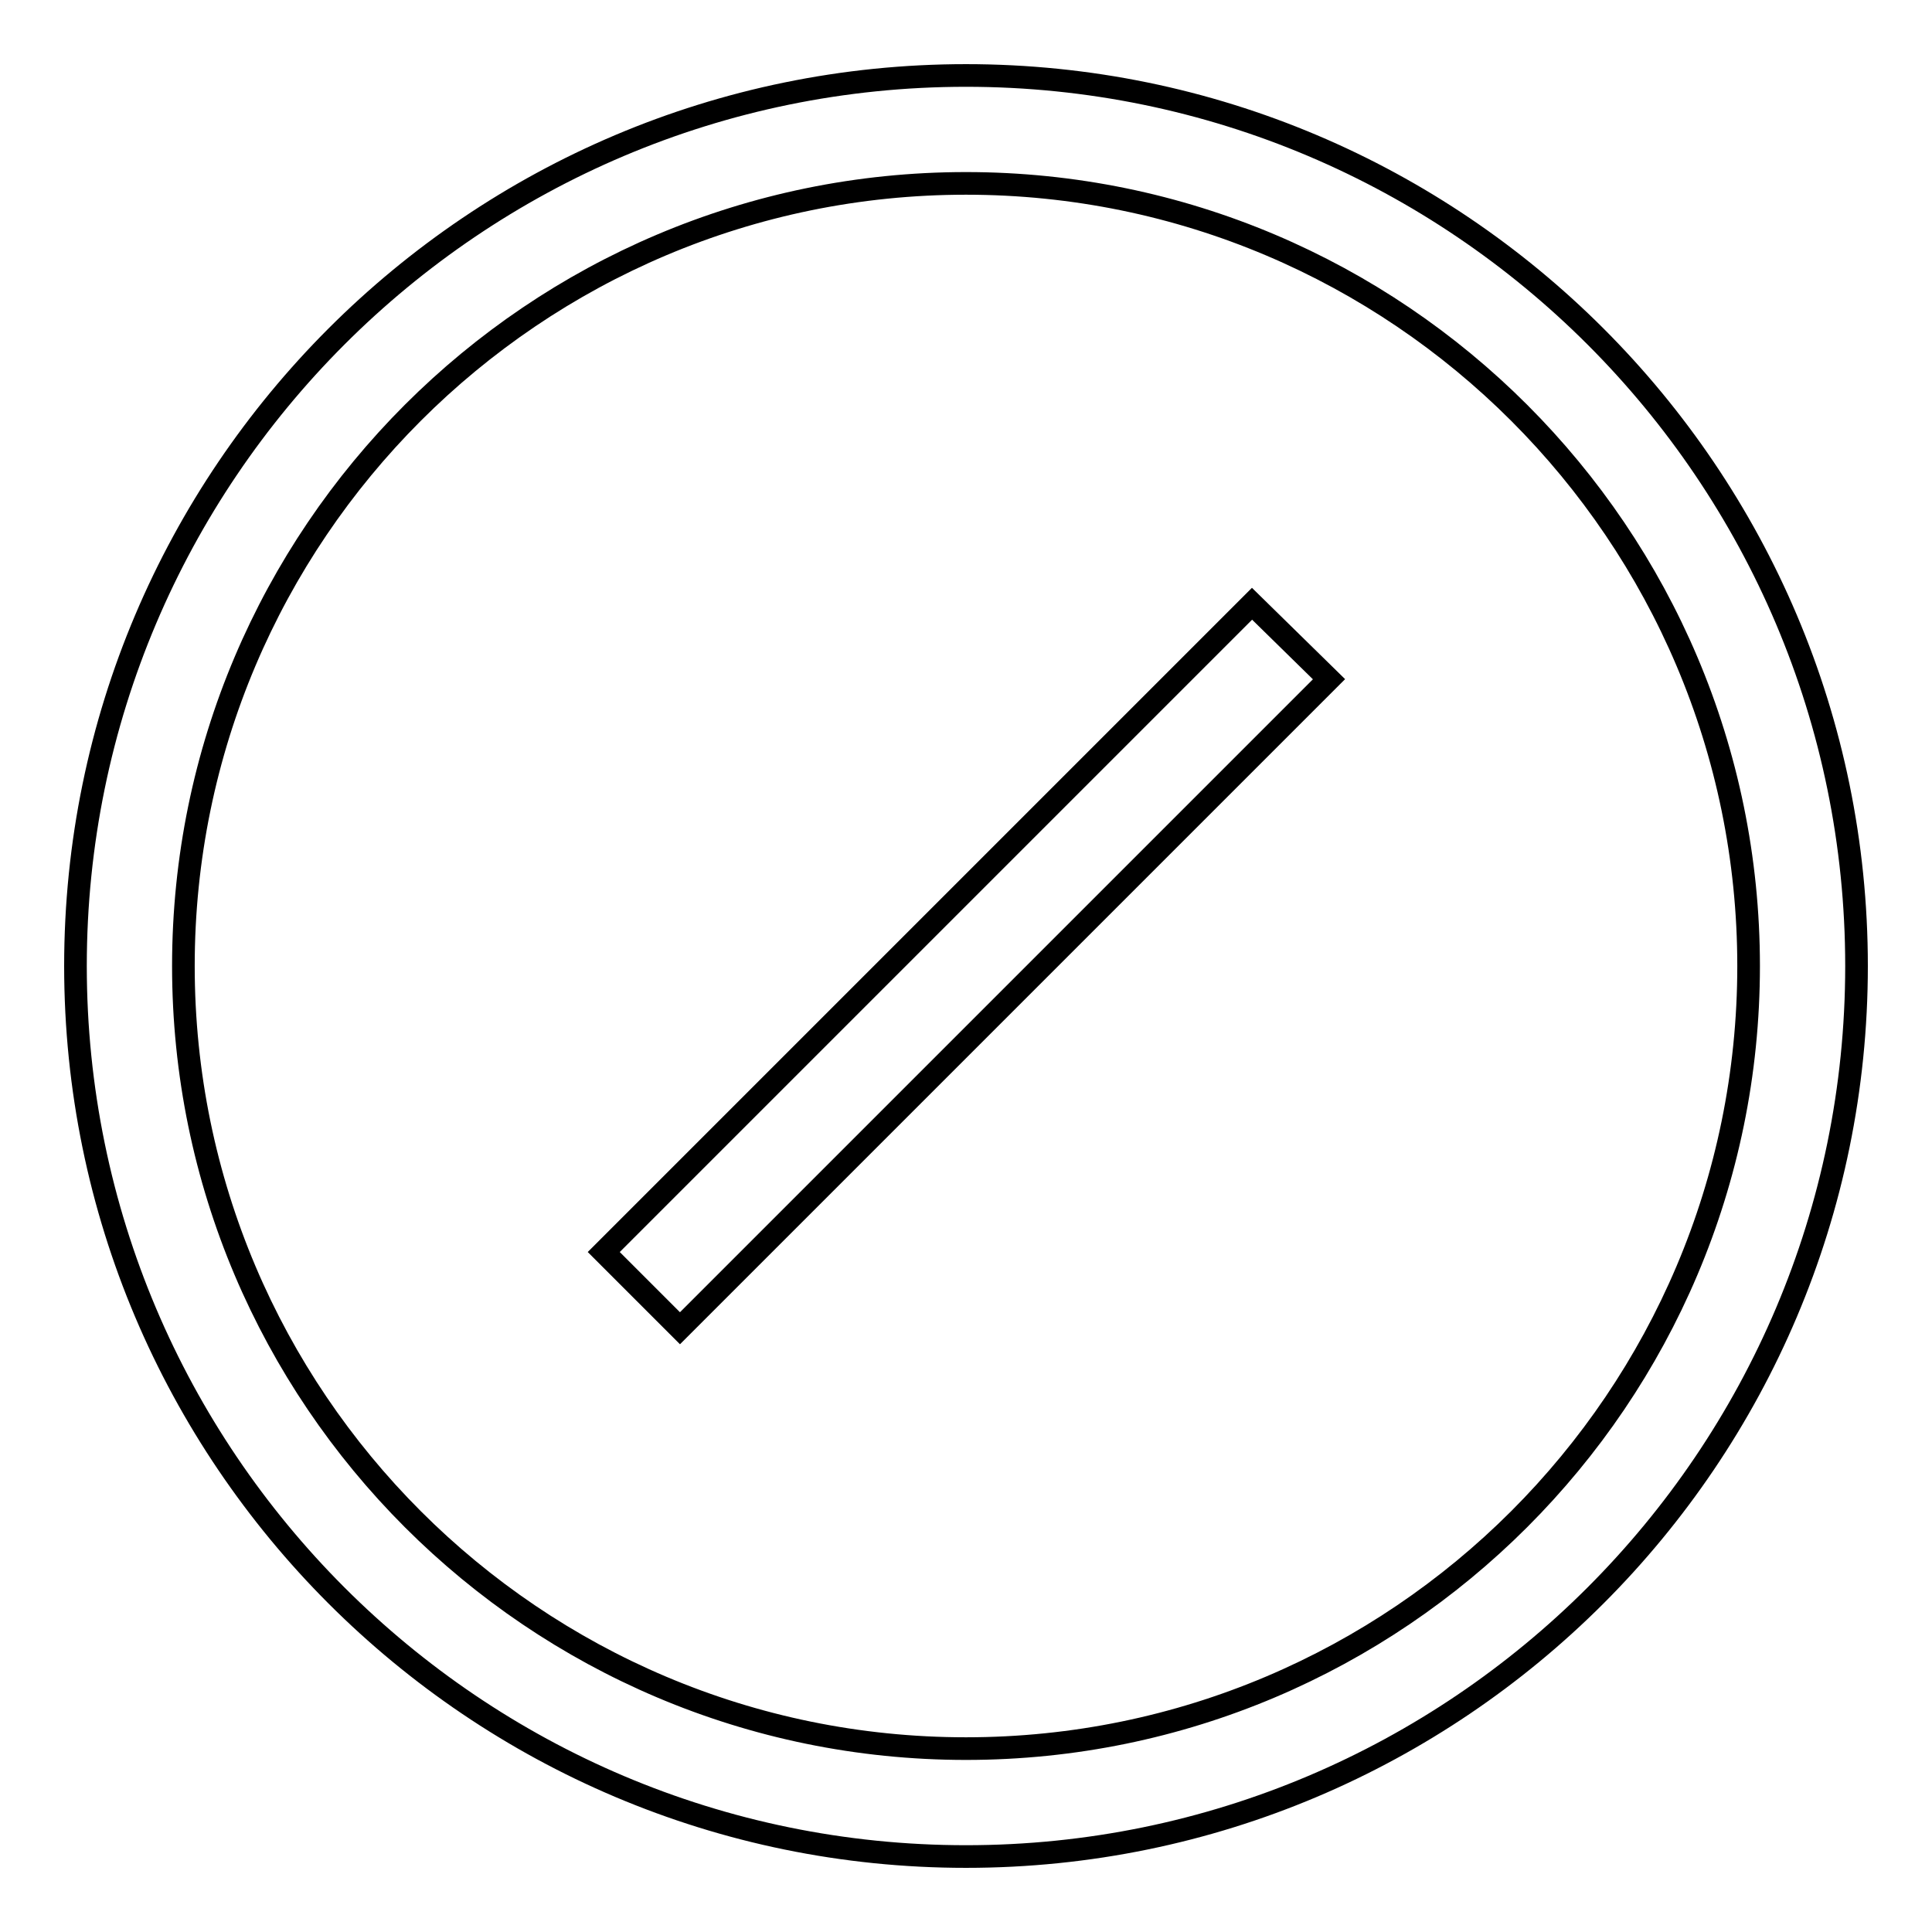
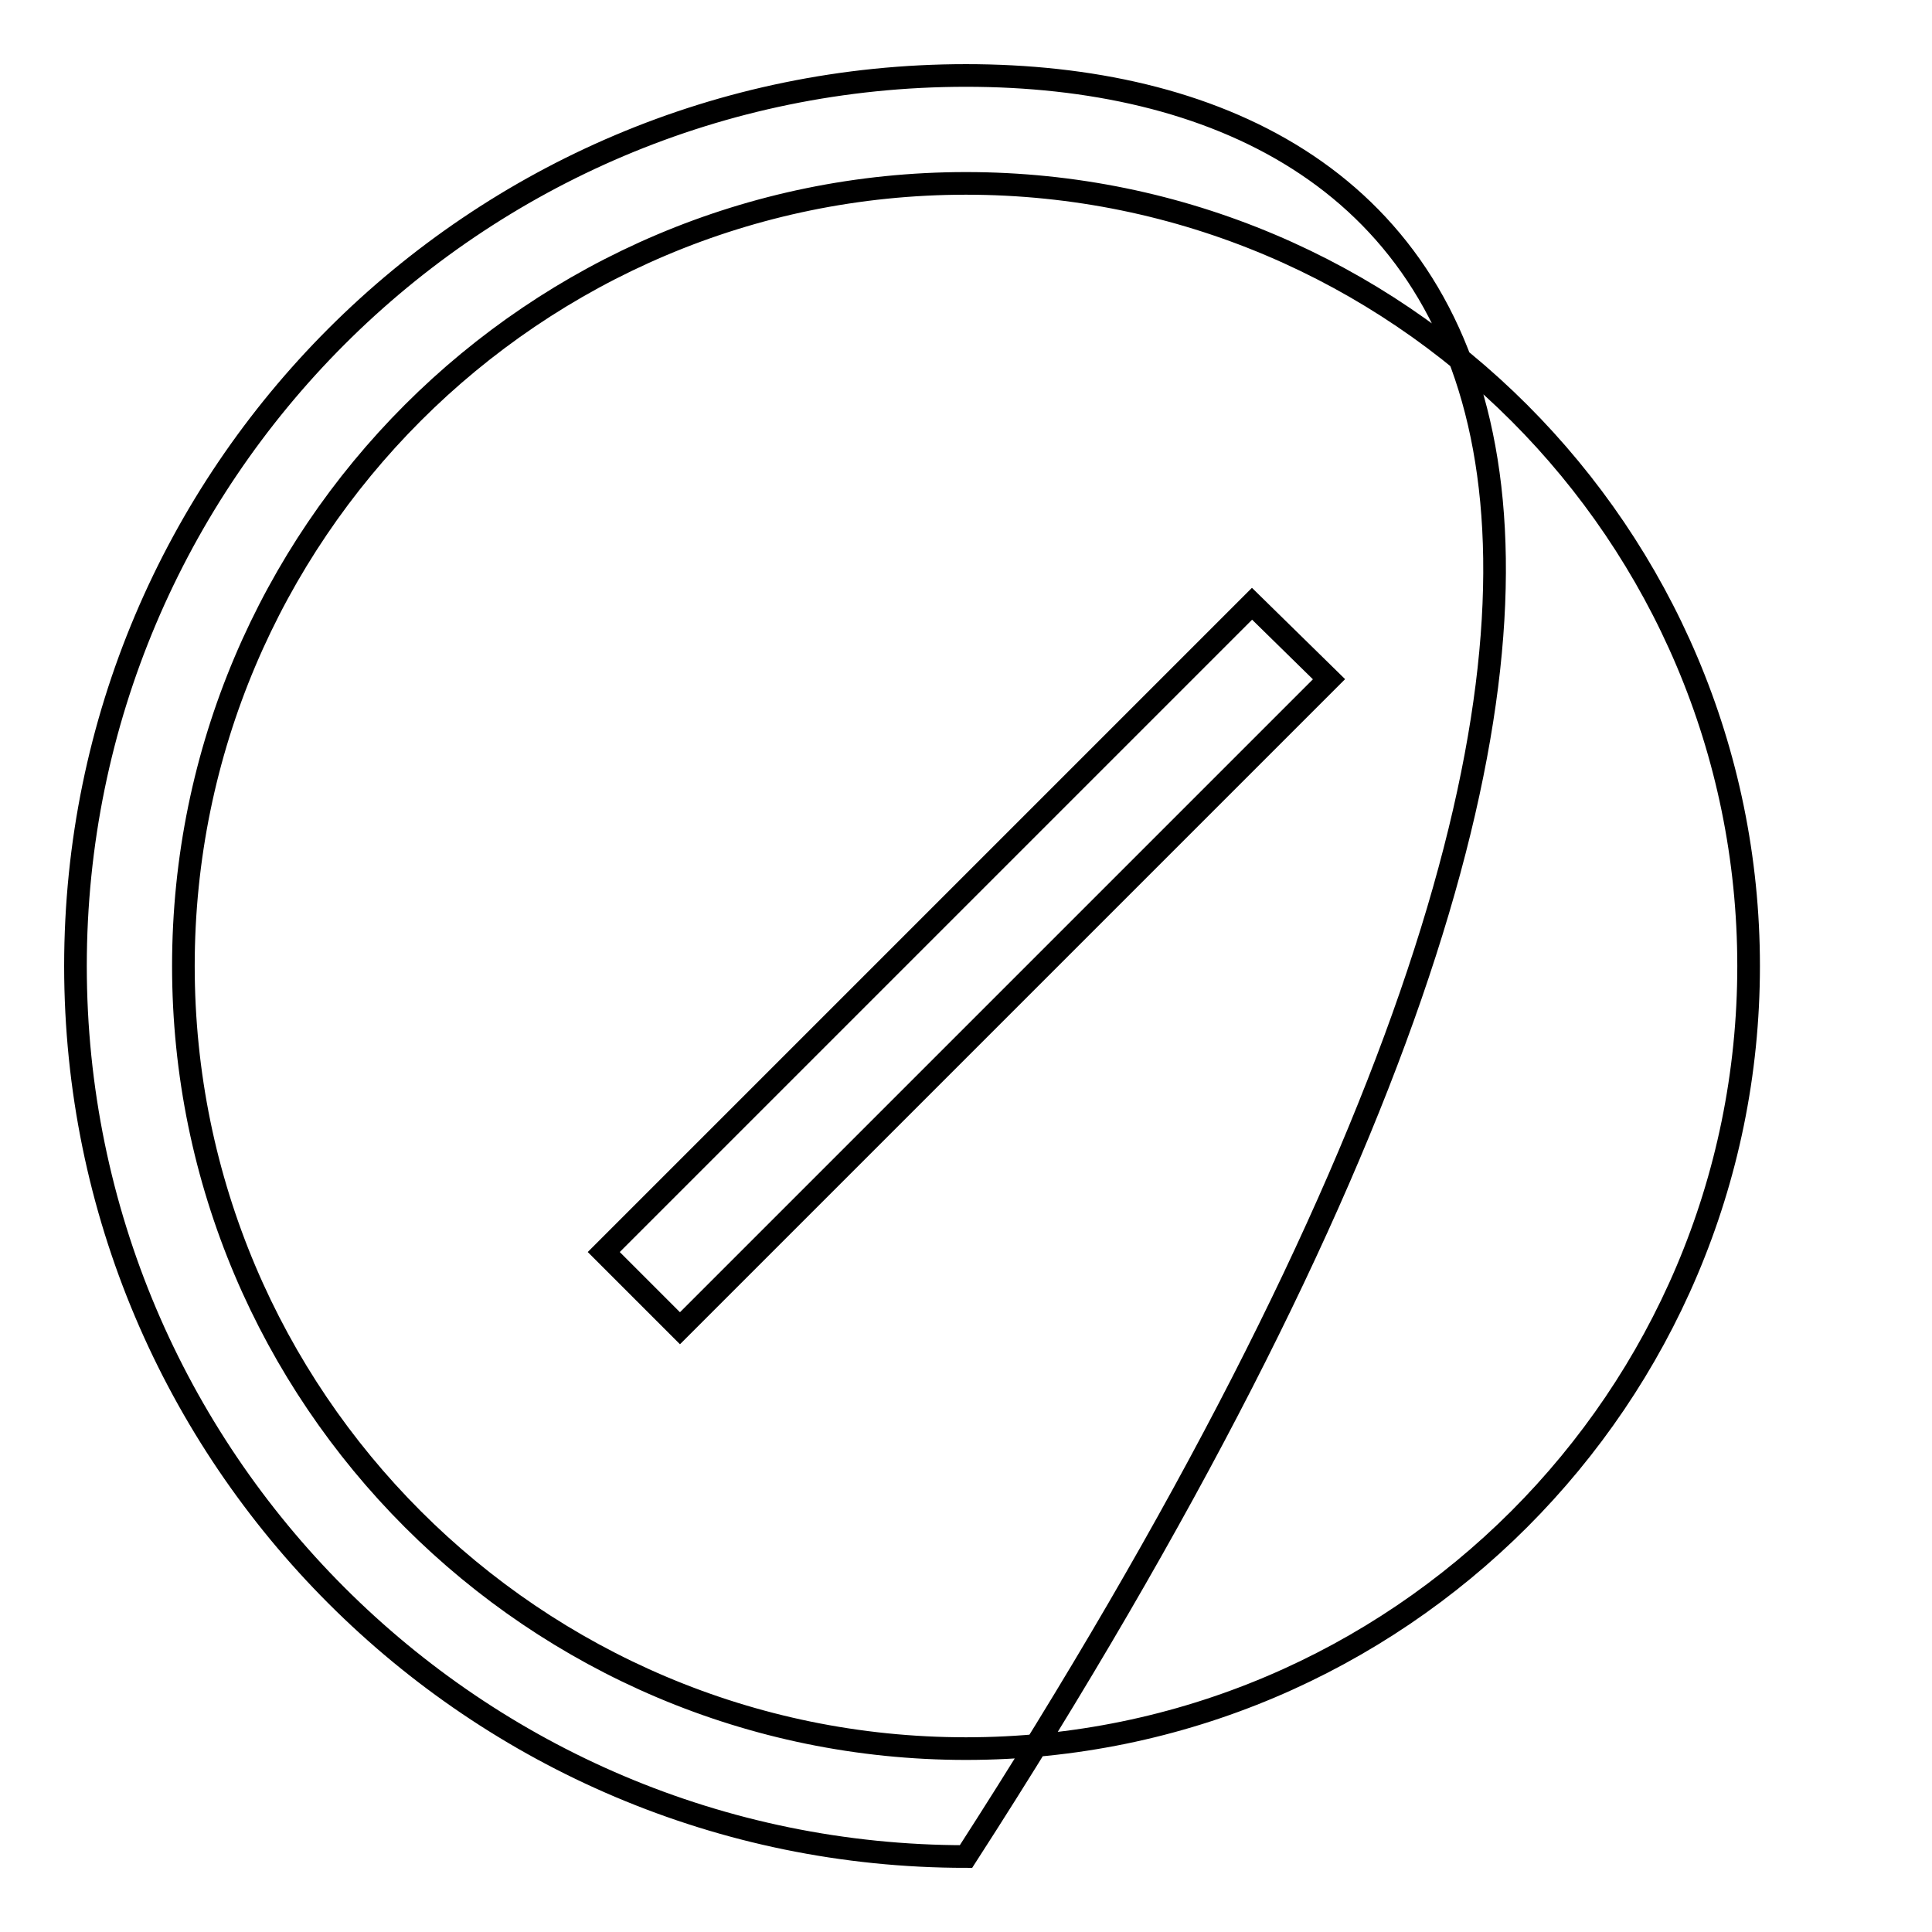
<svg xmlns="http://www.w3.org/2000/svg" version="1.1" x="0px" y="0px" viewBox="0 0 256 256" enable-background="new 0 0 256 256" xml:space="preserve">
  <g>
-     <path stroke-width="3" fill-opacity="0" stroke="#000000" d="M80,165.9L90.1,176l86-86L165.9,80L80,165.9z M128,10C62.9,10,10,62.9,10,128c0,65.1,52.9,118,118,118 c65.1,0,118-52.9,118-118C246,62.9,193.1,10,128,10z M128,231.7c-57.2,0-103.7-46.5-103.7-103.7C24.3,70.8,70.8,24.3,128,24.3 c57.2,0,103.7,46.5,103.7,103.7C231.7,185.2,185.2,231.7,128,231.7z" />
+     <path stroke-width="3" fill-opacity="0" stroke="#000000" d="M80,165.9L90.1,176l86-86L165.9,80L80,165.9z M128,10C62.9,10,10,62.9,10,128c0,65.1,52.9,118,118,118 C246,62.9,193.1,10,128,10z M128,231.7c-57.2,0-103.7-46.5-103.7-103.7C24.3,70.8,70.8,24.3,128,24.3 c57.2,0,103.7,46.5,103.7,103.7C231.7,185.2,185.2,231.7,128,231.7z" />
  </g>
</svg>